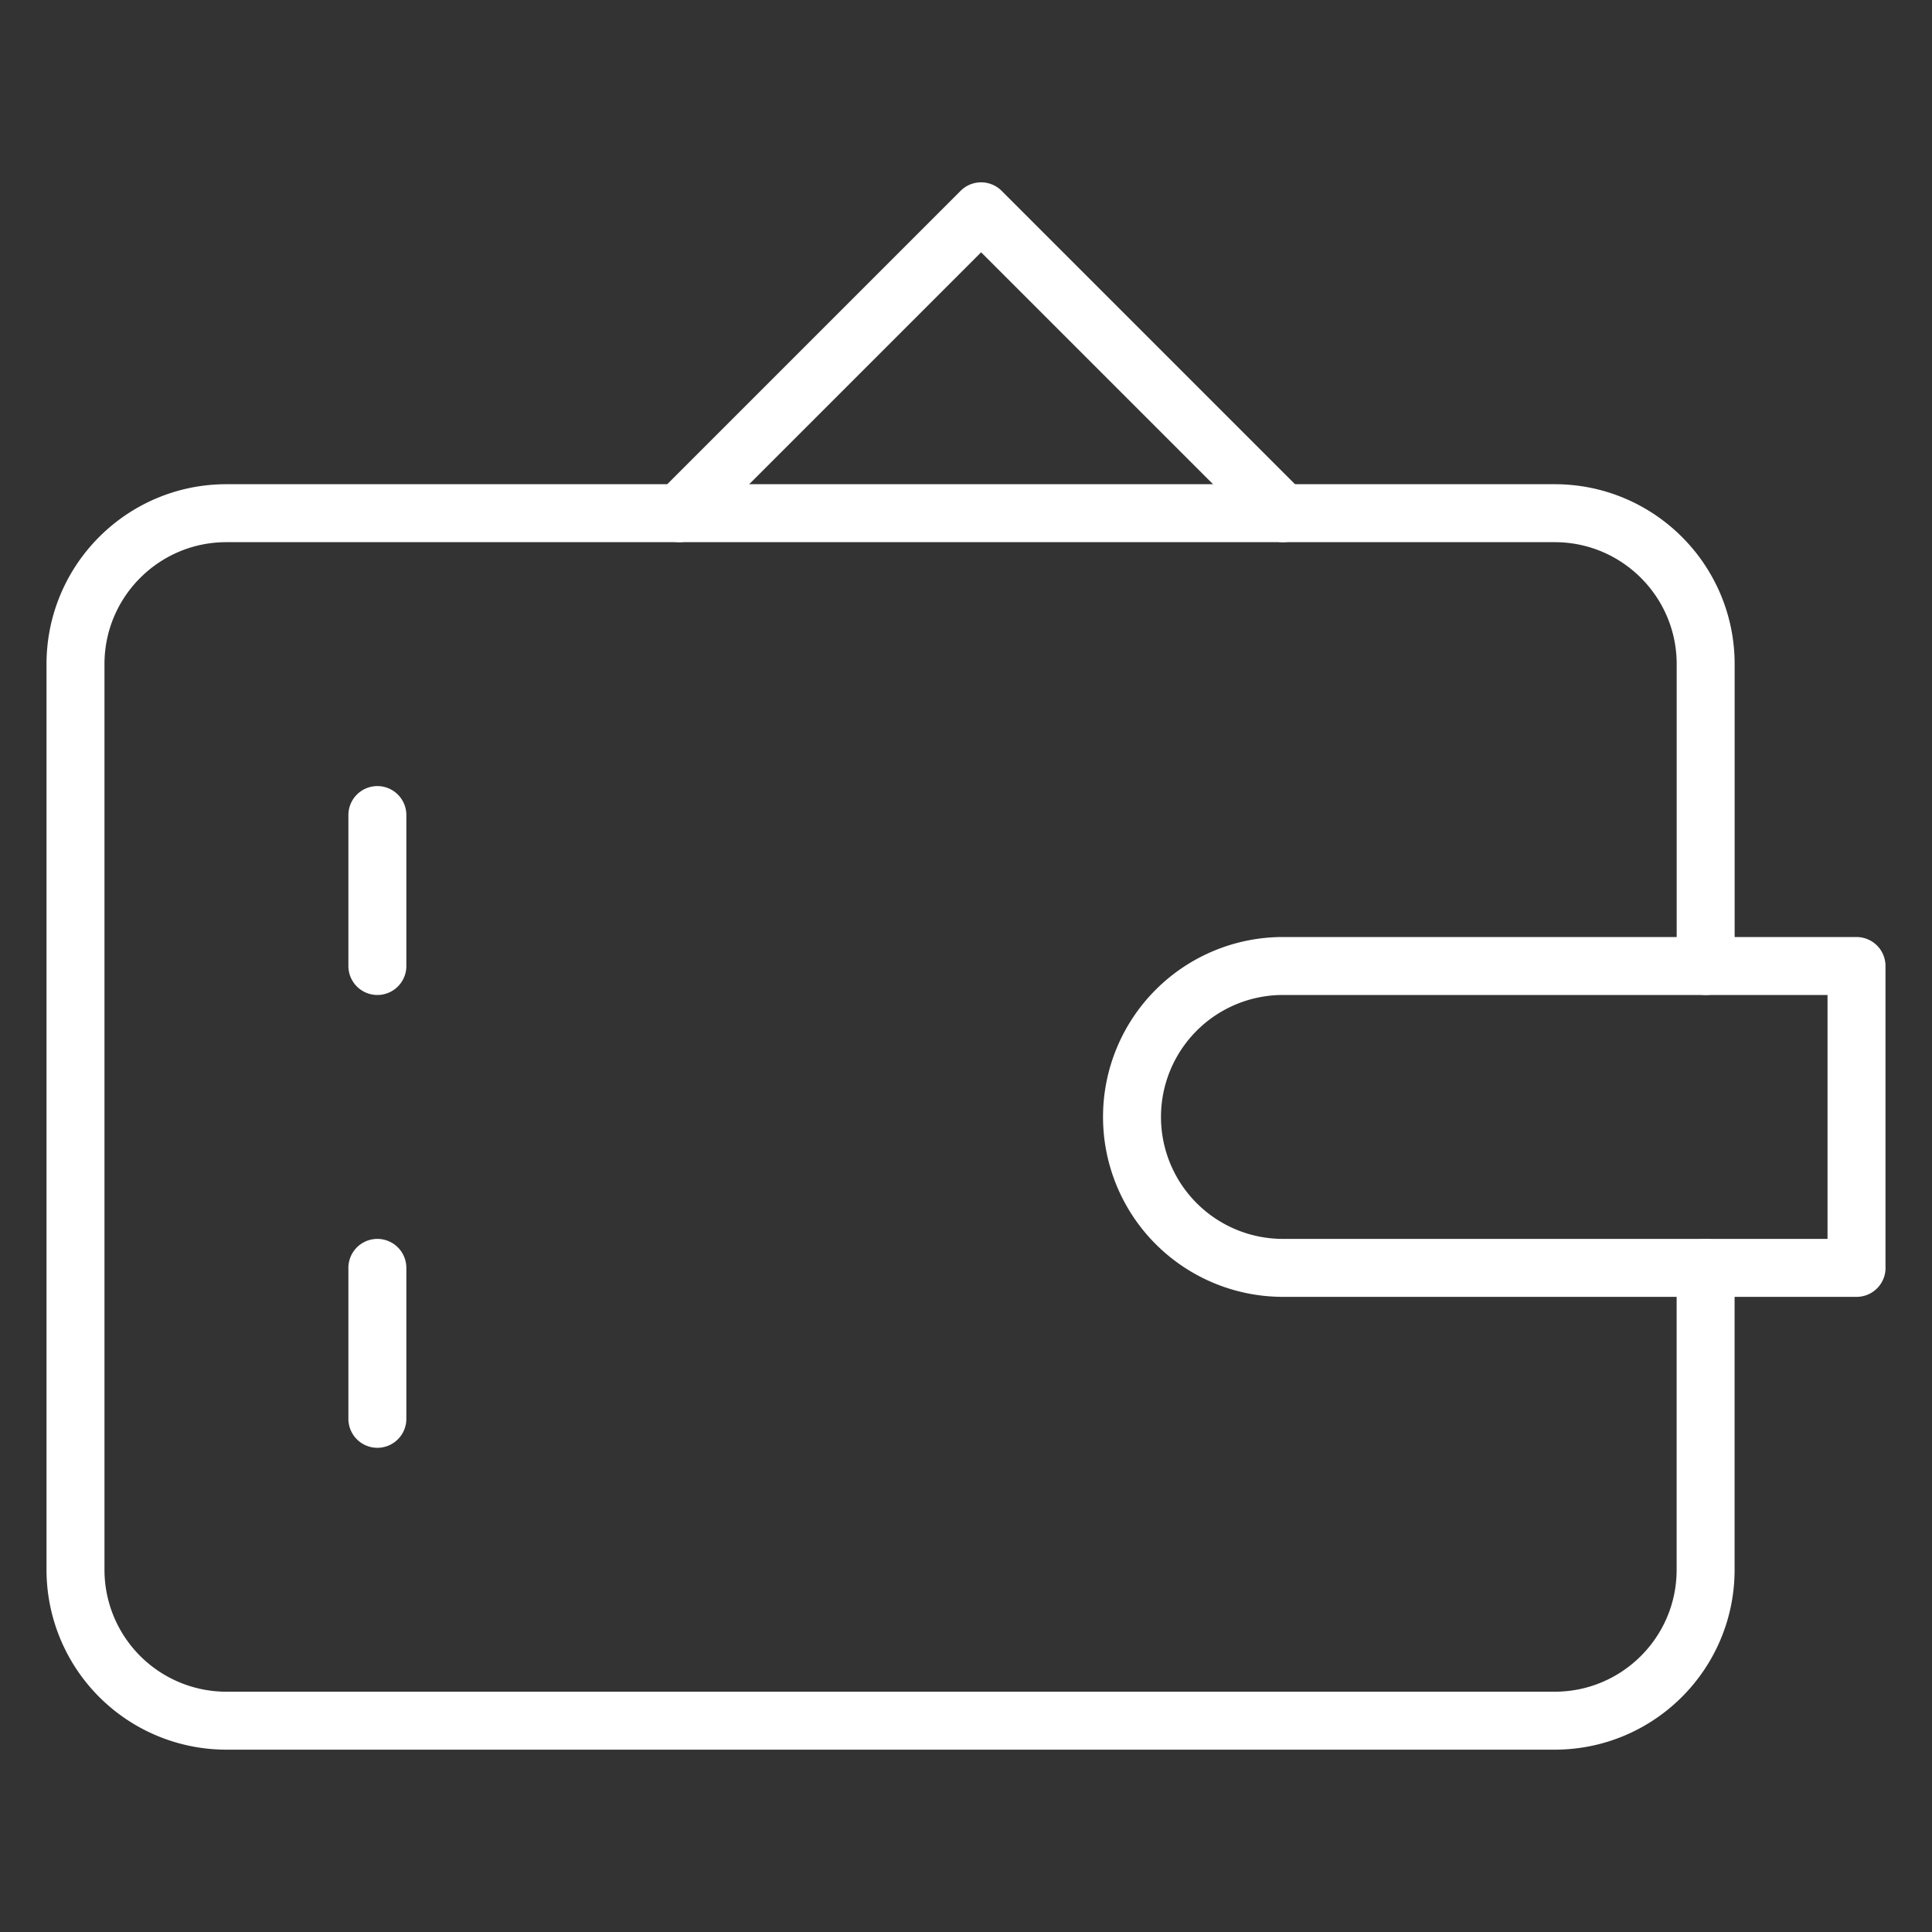
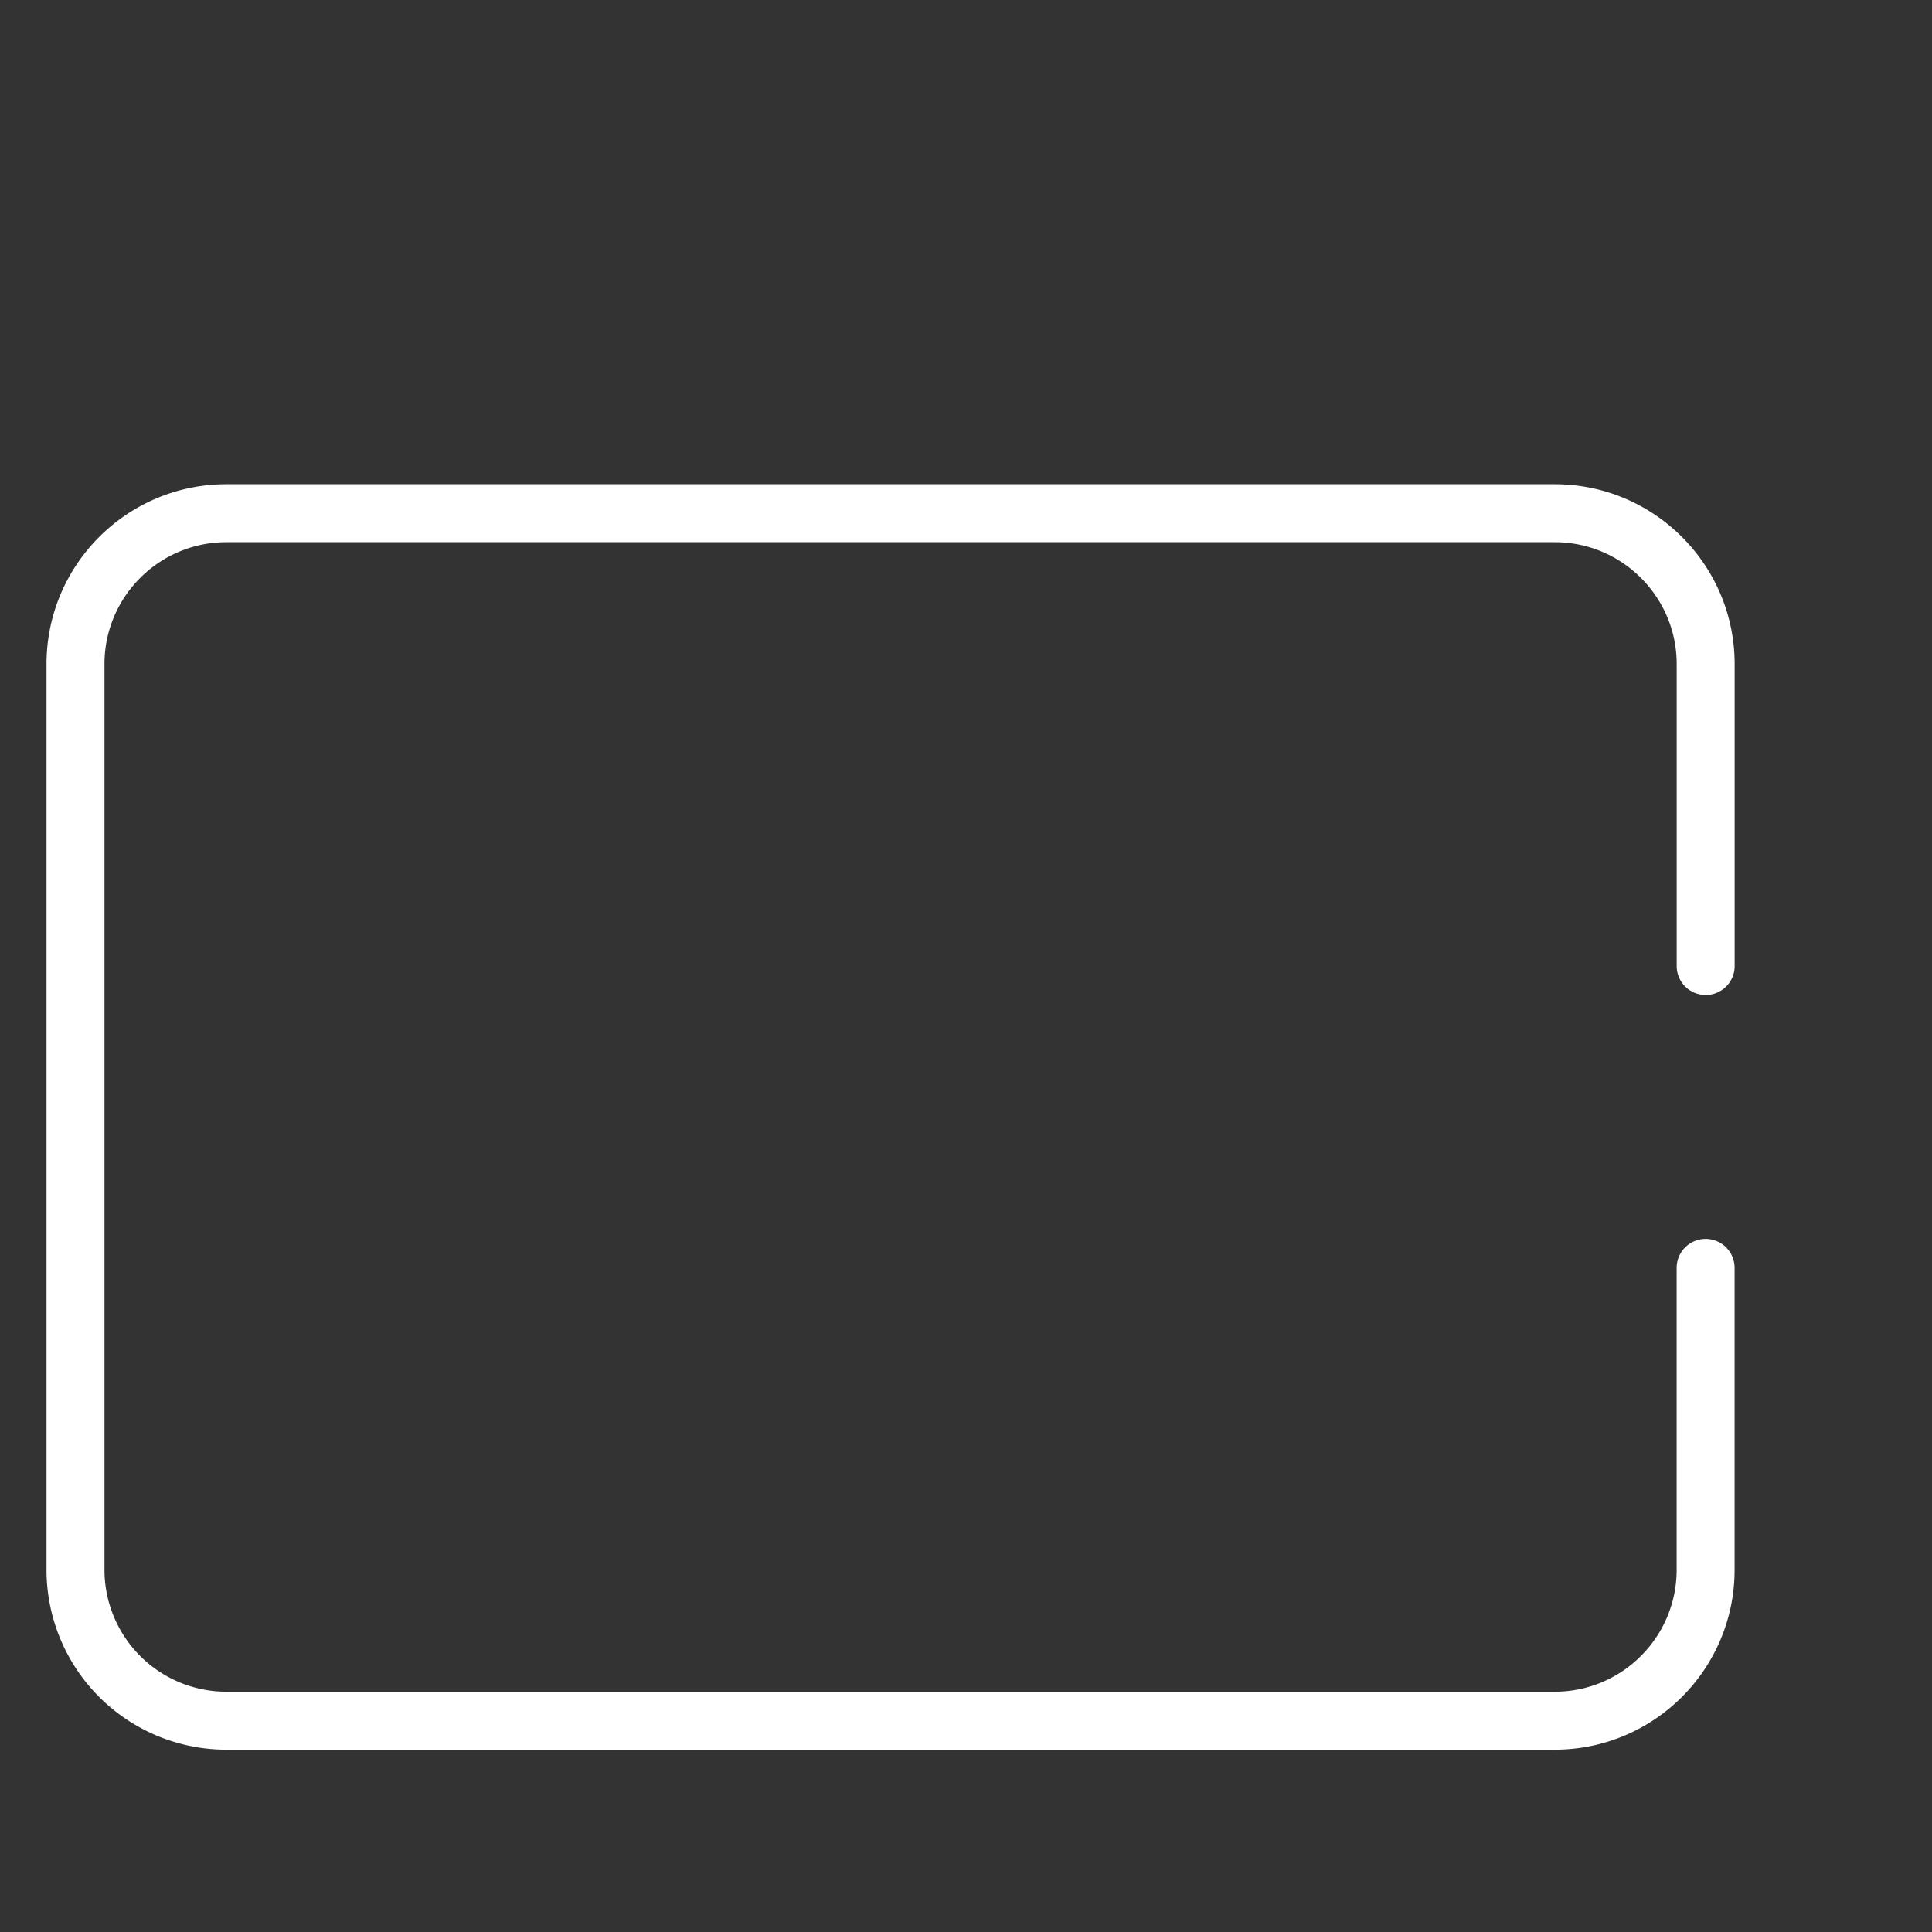
<svg xmlns="http://www.w3.org/2000/svg" width="40" height="40" fill="none">
  <rect width="100%" height="100%" fill="#333333" stroke="none" />
  <path stroke="#fff" stroke-linecap="round" stroke-linejoin="round" stroke-miterlimit="10" stroke-width="1.2" d="M35.313 26.25v6.25c0 1.726-1.4 3.125-3.126 3.125h-27.5A3.125 3.125 0 0 1 1.563 32.5V13.75c0-1.726 1.4-3.125 3.125-3.125h27.5c1.726 0 3.126 1.4 3.126 3.125V20" />
-   <path stroke="#fff" stroke-linecap="round" stroke-linejoin="round" stroke-miterlimit="10" stroke-width="1.2" d="M38.438 26.25H26.562a3.125 3.125 0 1 1 0-6.25h11.875v6.25ZM7.813 16.875V20M7.813 26.25v3.125M14.063 10.625l6.25-6.25 6.25 6.25" />
</svg>